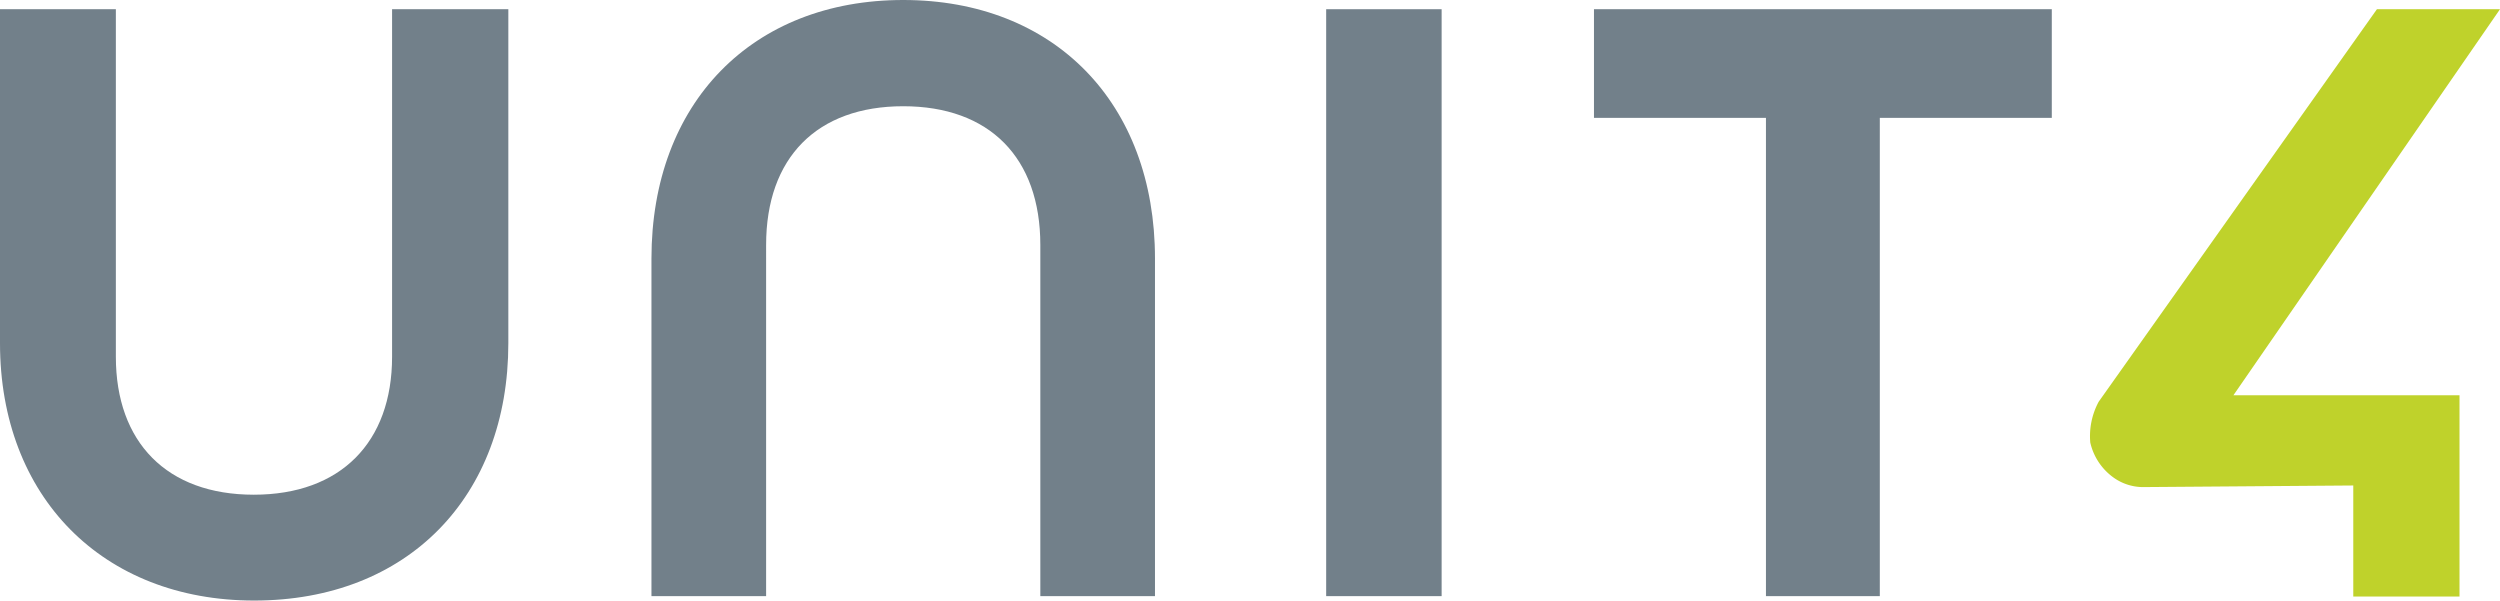
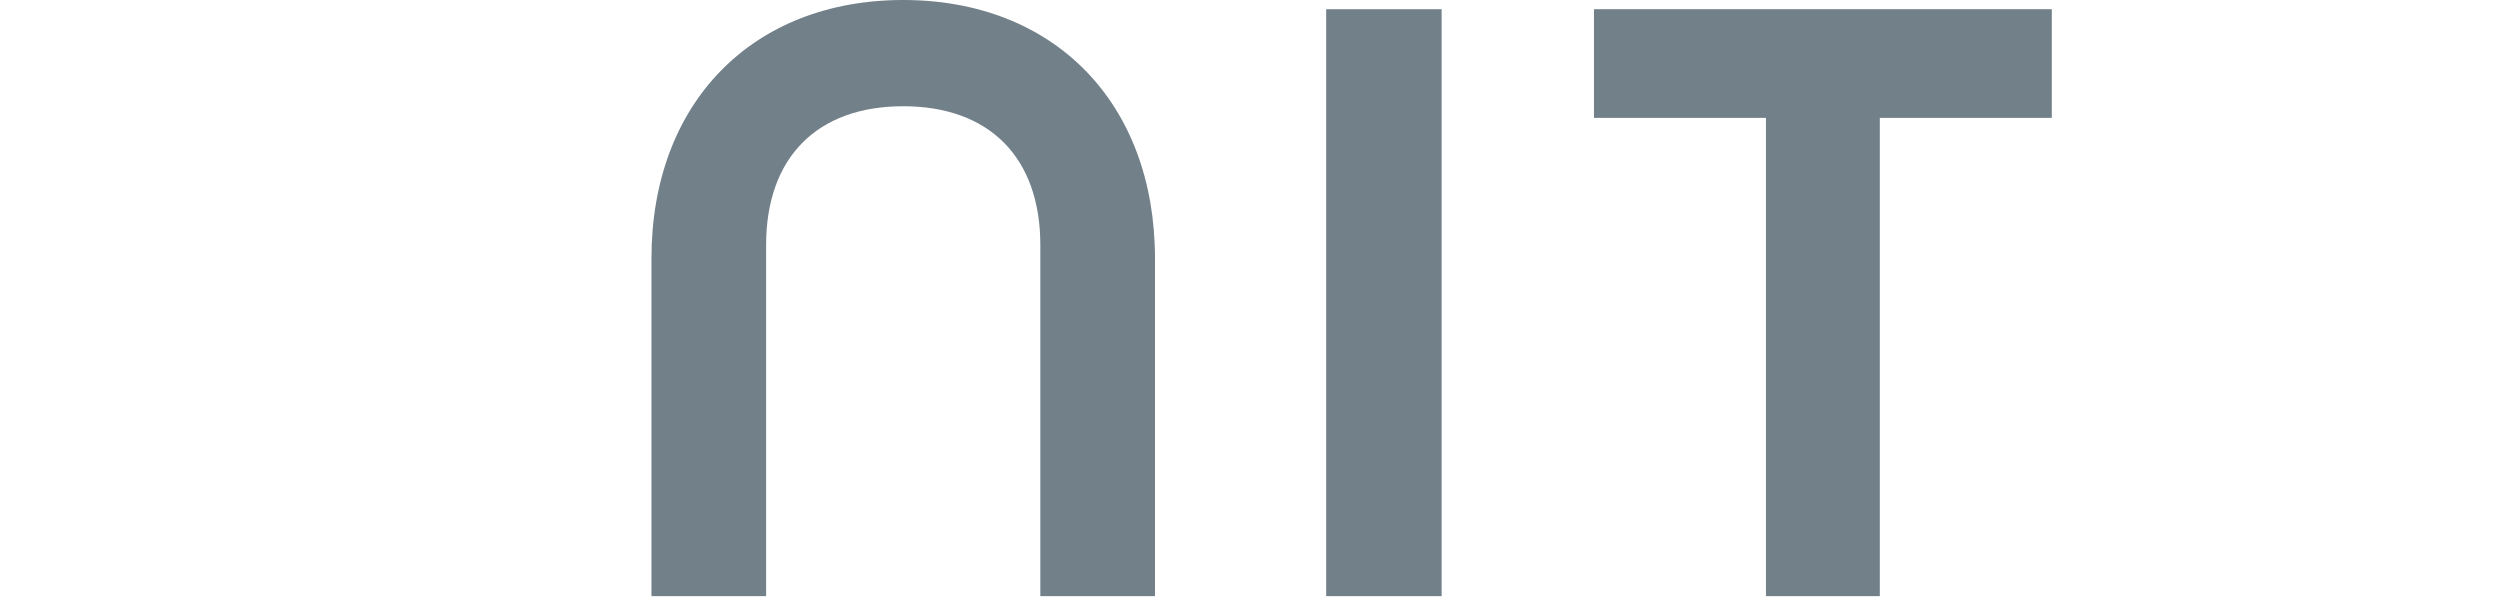
<svg xmlns="http://www.w3.org/2000/svg" width="623.6" height="149.8" viewBox="0 0 623.6 149.8">
  <g id="Unit4-logo" transform="translate(-15.1 -252.4)">
-     <path id="Path_3" data-name="Path 3" d="M112.9,254.7v86.7c0,21.3-12.8,34.4-34.5,34.4S44,362.7,44,341.4V254.7H15.1V338c0,38.3,25.6,64.2,63.4,64.2,38.3,0,63.4-25.9,63.4-64.2V254.7Z" fill="#72808a" fill-rule="evenodd" />
    <path id="Path_4" data-name="Path 4" d="M240.4,252.4c-37.6,0-62.8,25.6-62.8,64.5v84.2h28.6V313.5c0-21.8,12.7-34.6,34.2-34.6s34.2,12.8,34.2,34.6v87.6h28.6V316.9C303.2,278,278,252.4,240.4,252.4Z" fill="#72808a" fill-rule="evenodd" />
    <rect id="Rectangle_3304" data-name="Rectangle 3304" width="28.8" height="146.4" transform="translate(345.9 254.7)" fill="#72808a" />
    <path id="Path_5" data-name="Path 5" d="M412.7,254.7v27.1h42.9V401.1H484V281.8h42.9V254.7Z" fill="#72808a" fill-rule="evenodd" />
-     <path id="Path_6" data-name="Path 6" d="M638.7,254.7H608l-69.4,97.9a18.107,18.107,0,0,0-2.1,10.2,14.771,14.771,0,0,0,5.5,8.5,12.7,12.7,0,0,0,7.6,2.6h0l52.5-.4v27.7h26.5V351H572.2Z" fill="#bfd22b" fill-rule="evenodd" />
  </g>
</svg>